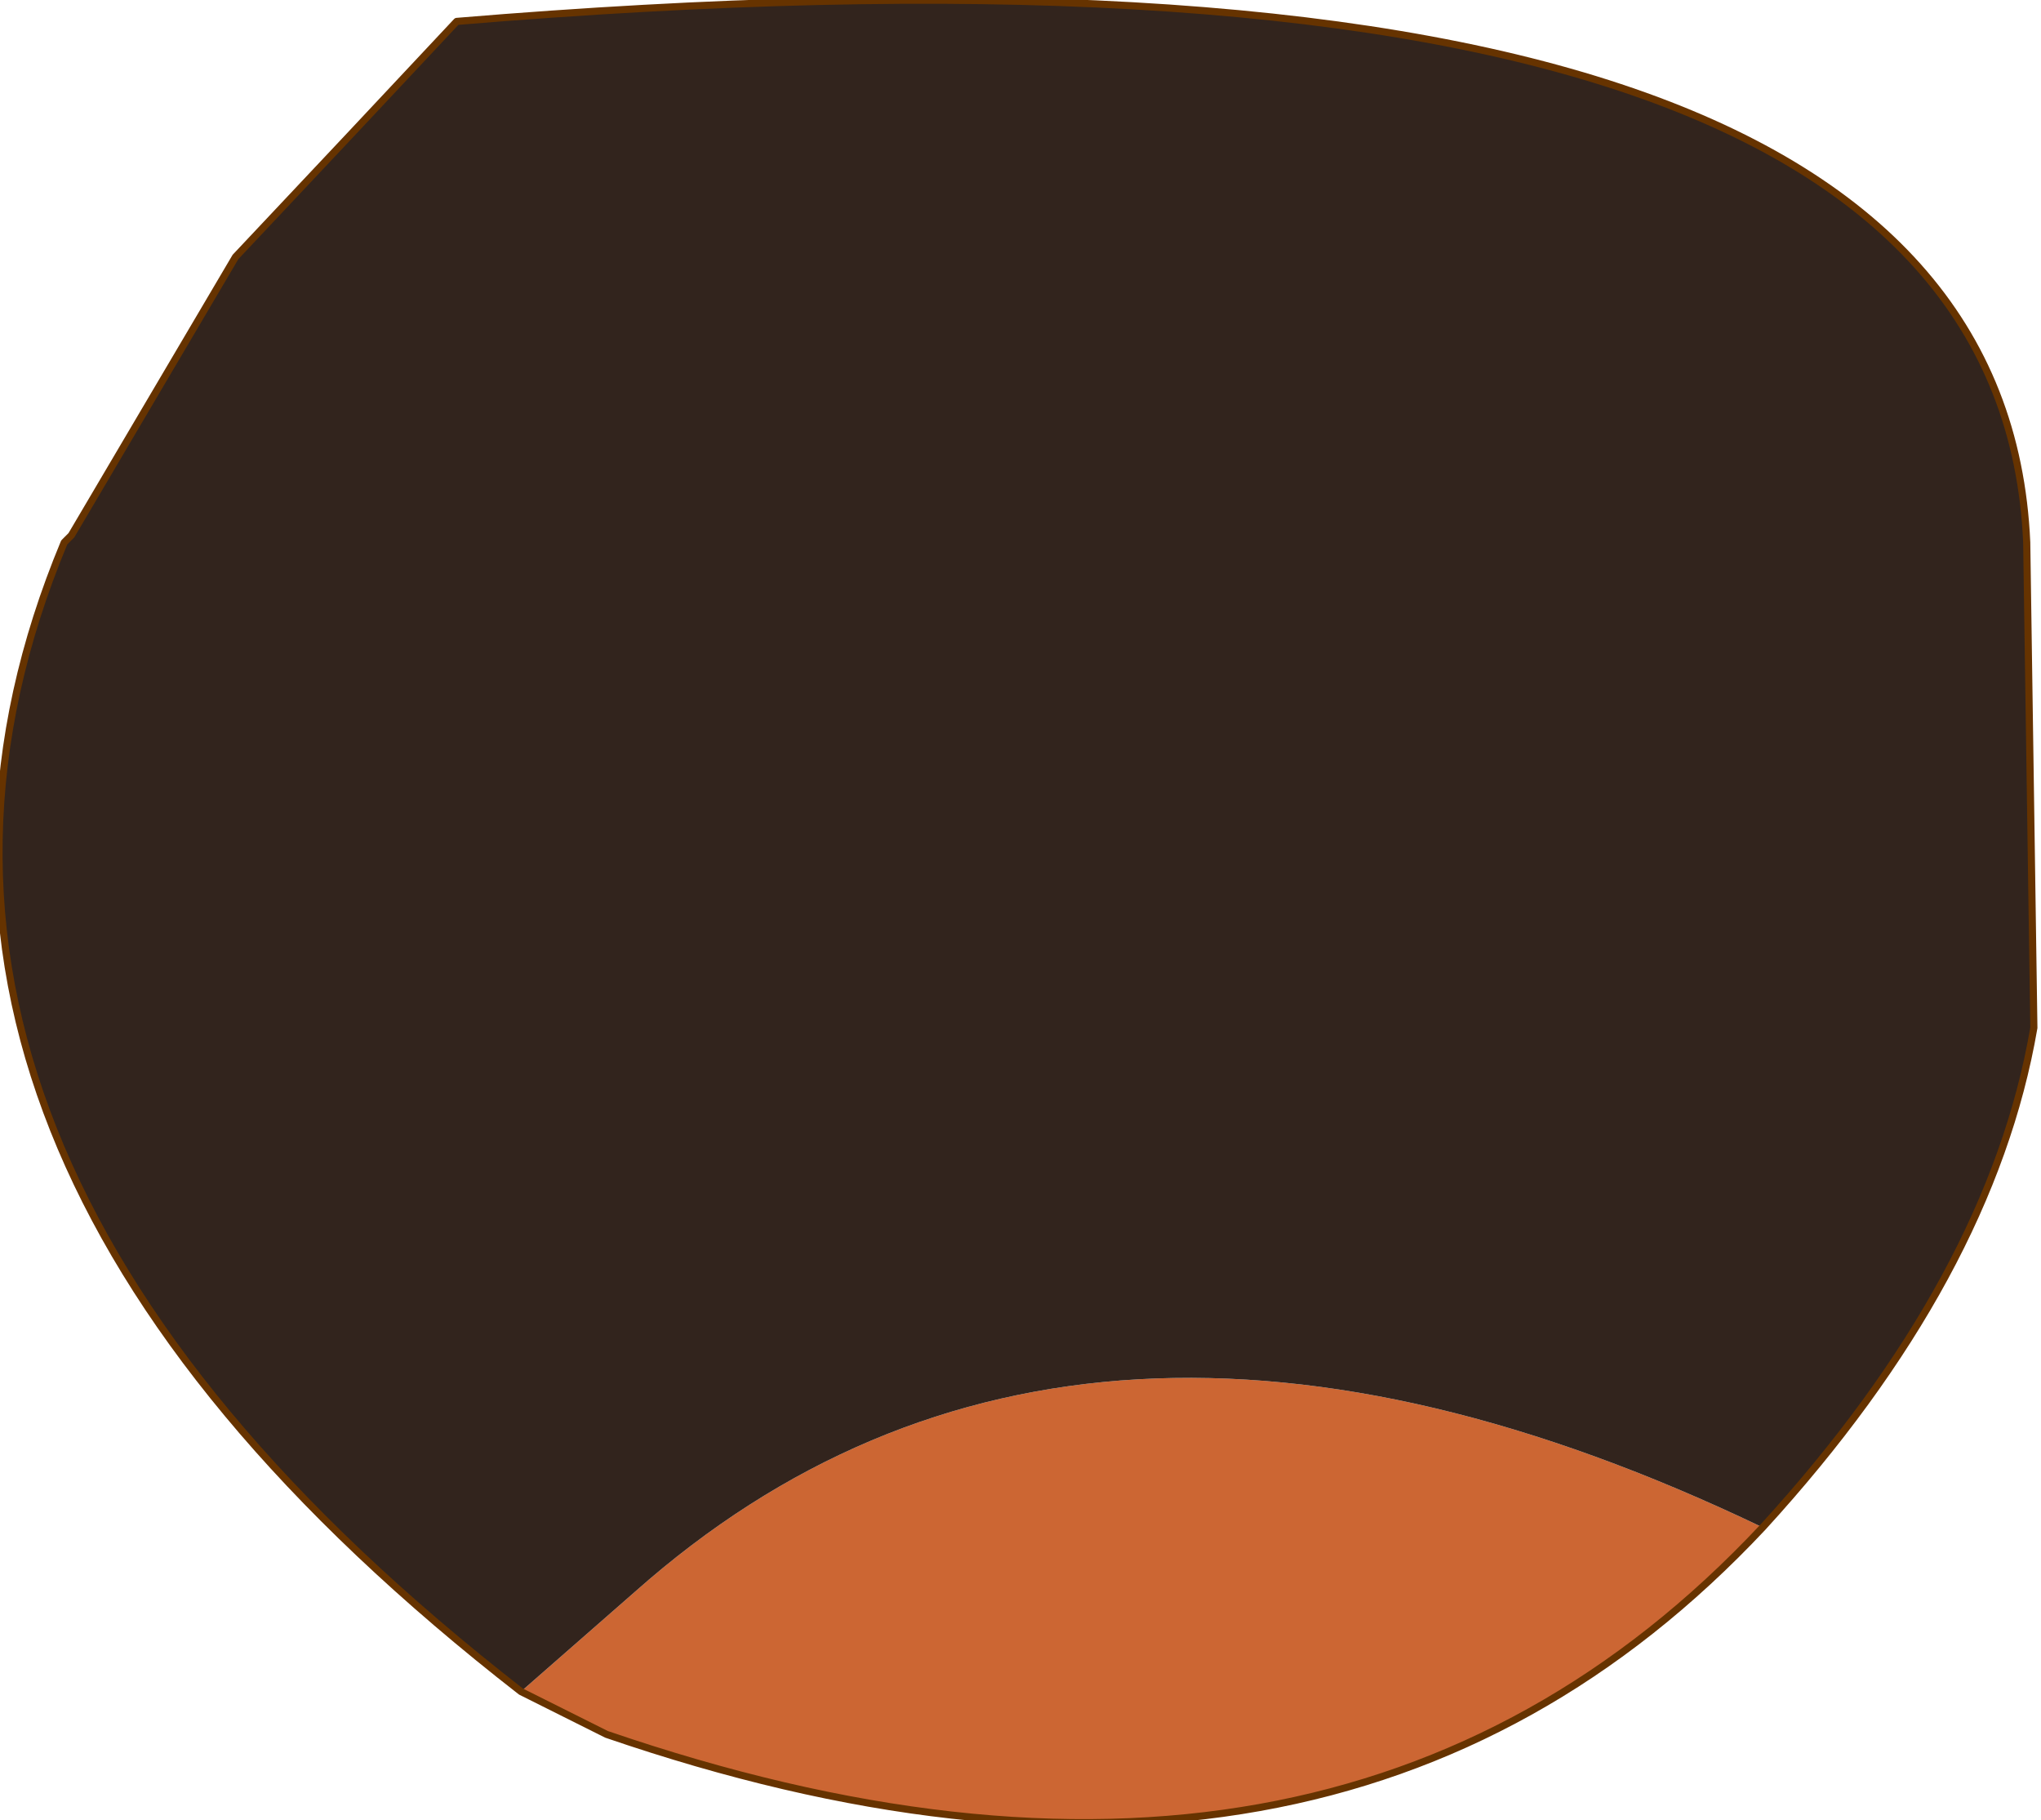
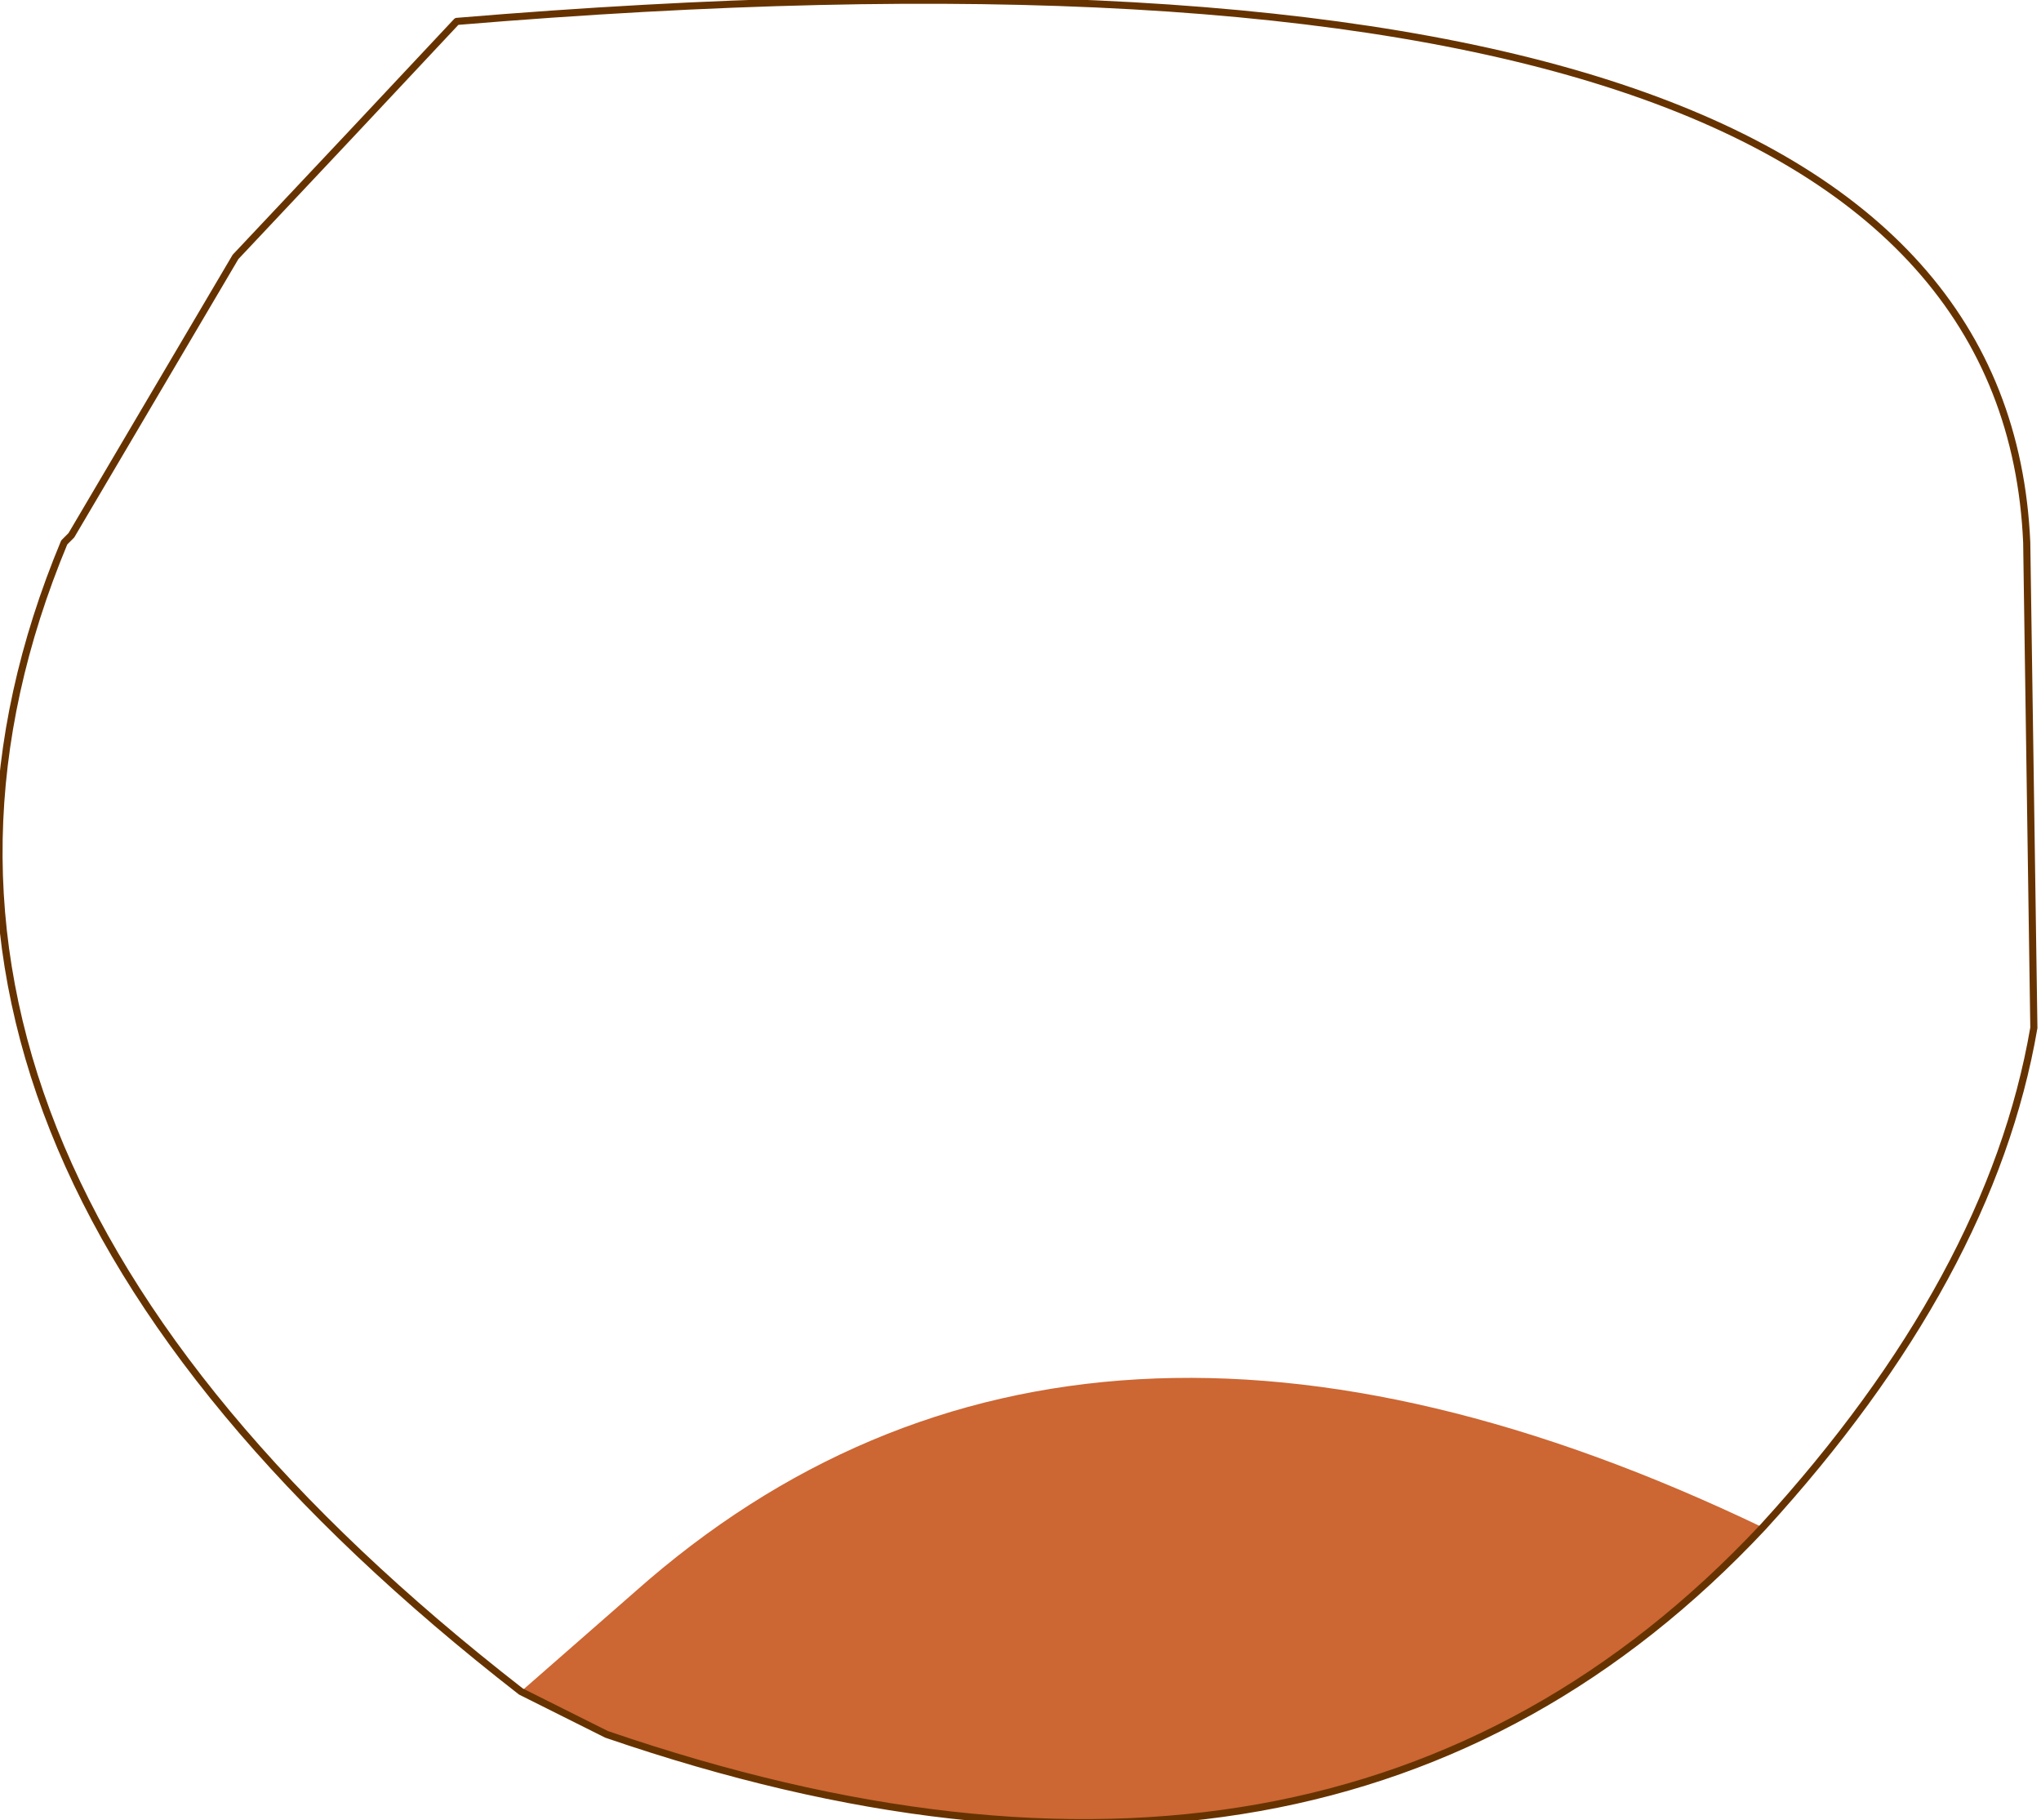
<svg xmlns="http://www.w3.org/2000/svg" height="12.75px" width="14.3px">
  <g transform="matrix(1.0, 0.0, 0.0, 1.0, 7.15, 6.35)">
    <path d="M5.2 4.35 Q2.2 7.55 -2.9 5.8 L-3.5 5.5 -2.7 4.8 Q0.4 2.05 5.2 4.35" fill="#cc6633" fill-rule="evenodd" stroke="none" />
-     <path d="M-3.5 5.5 Q-8.45 1.65 -6.7 -2.55 L-6.65 -2.6 -5.5 -4.55 -4.7 -5.4 -3.95 -6.2 Q6.85 -7.1 7.05 -2.55 L7.1 0.85 Q6.8 2.6 5.2 4.35 0.4 2.05 -2.7 4.8 L-3.5 5.5" fill="#32241d" fill-rule="evenodd" stroke="none" />
    <path d="M-3.5 5.5 Q-8.45 1.65 -6.7 -2.55 L-6.65 -2.6 -5.5 -4.55 -4.7 -5.4 -3.95 -6.2 Q6.85 -7.1 7.05 -2.55 L7.1 0.85 Q6.8 2.6 5.2 4.35 2.2 7.55 -2.9 5.8 L-3.5 5.5 Z" fill="none" stroke="#663300" stroke-linecap="round" stroke-linejoin="round" stroke-width="0.05" />
  </g>
</svg>